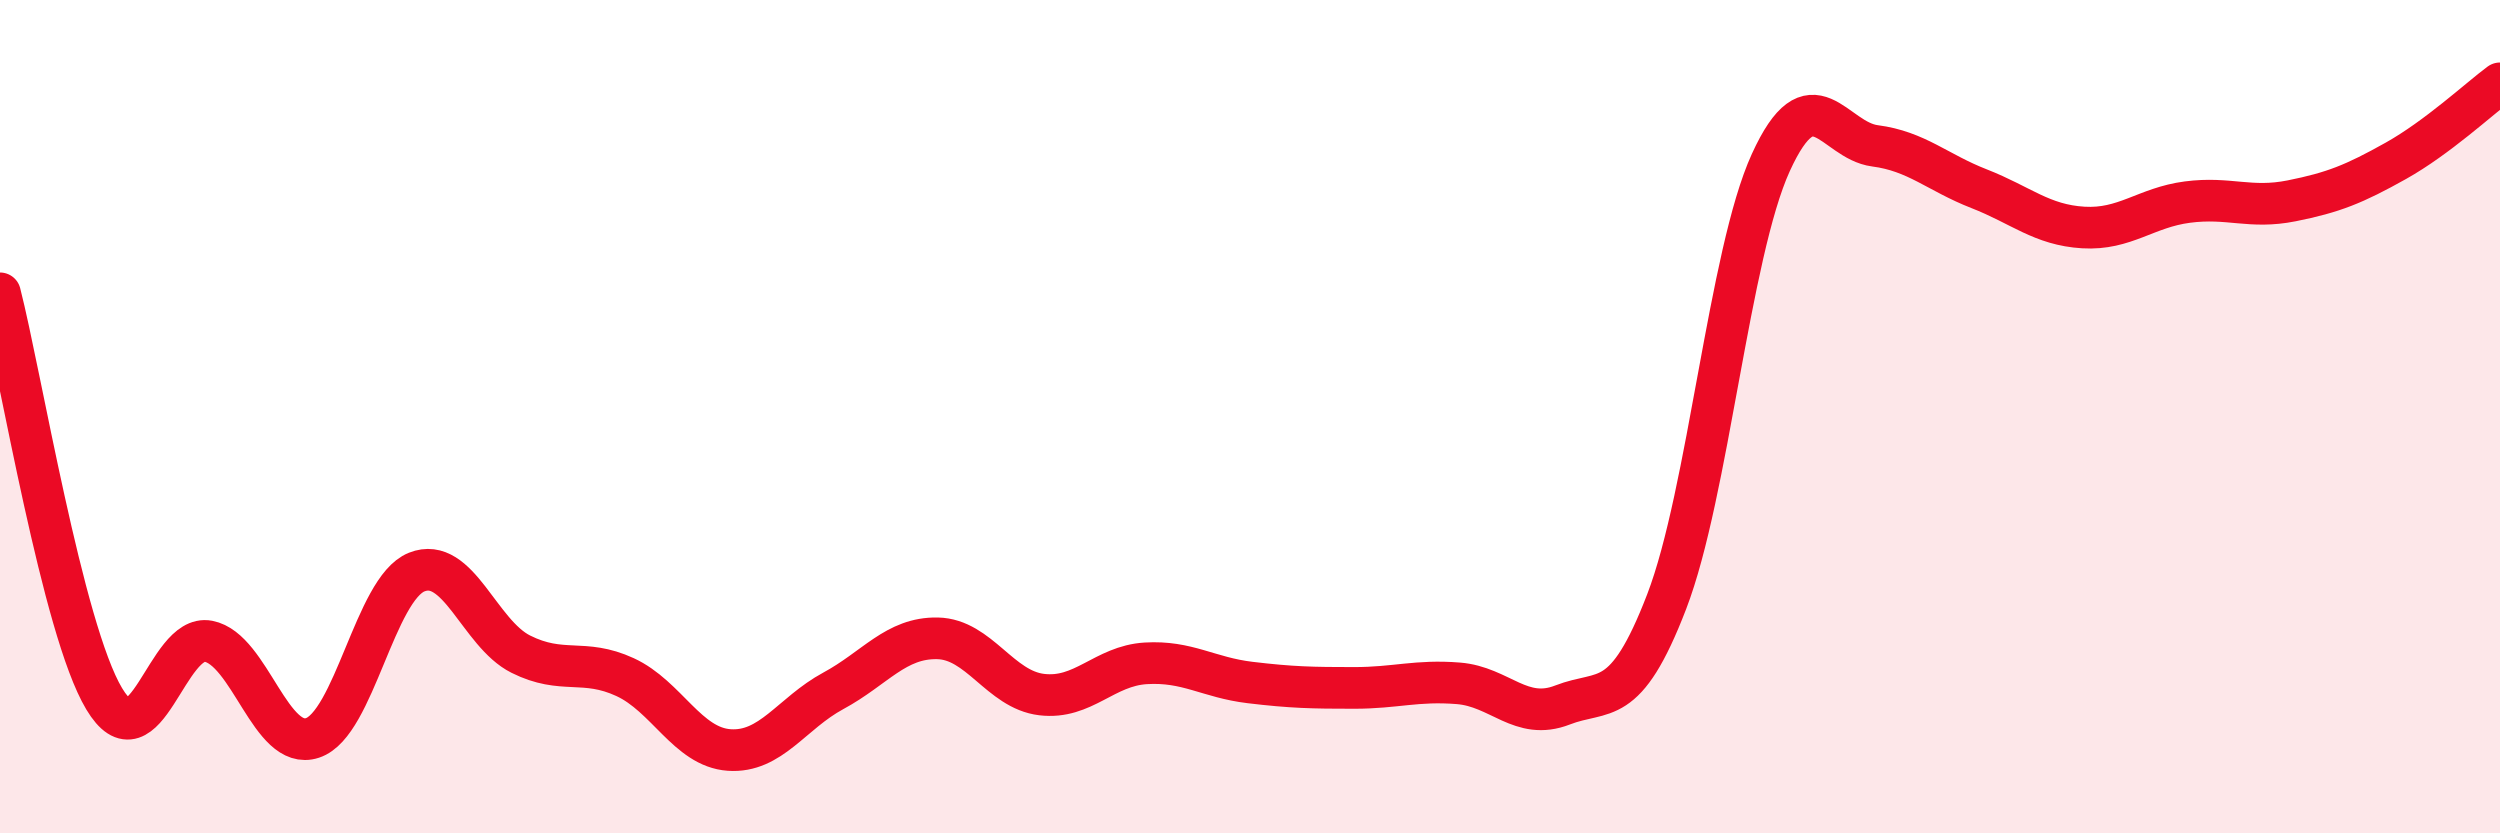
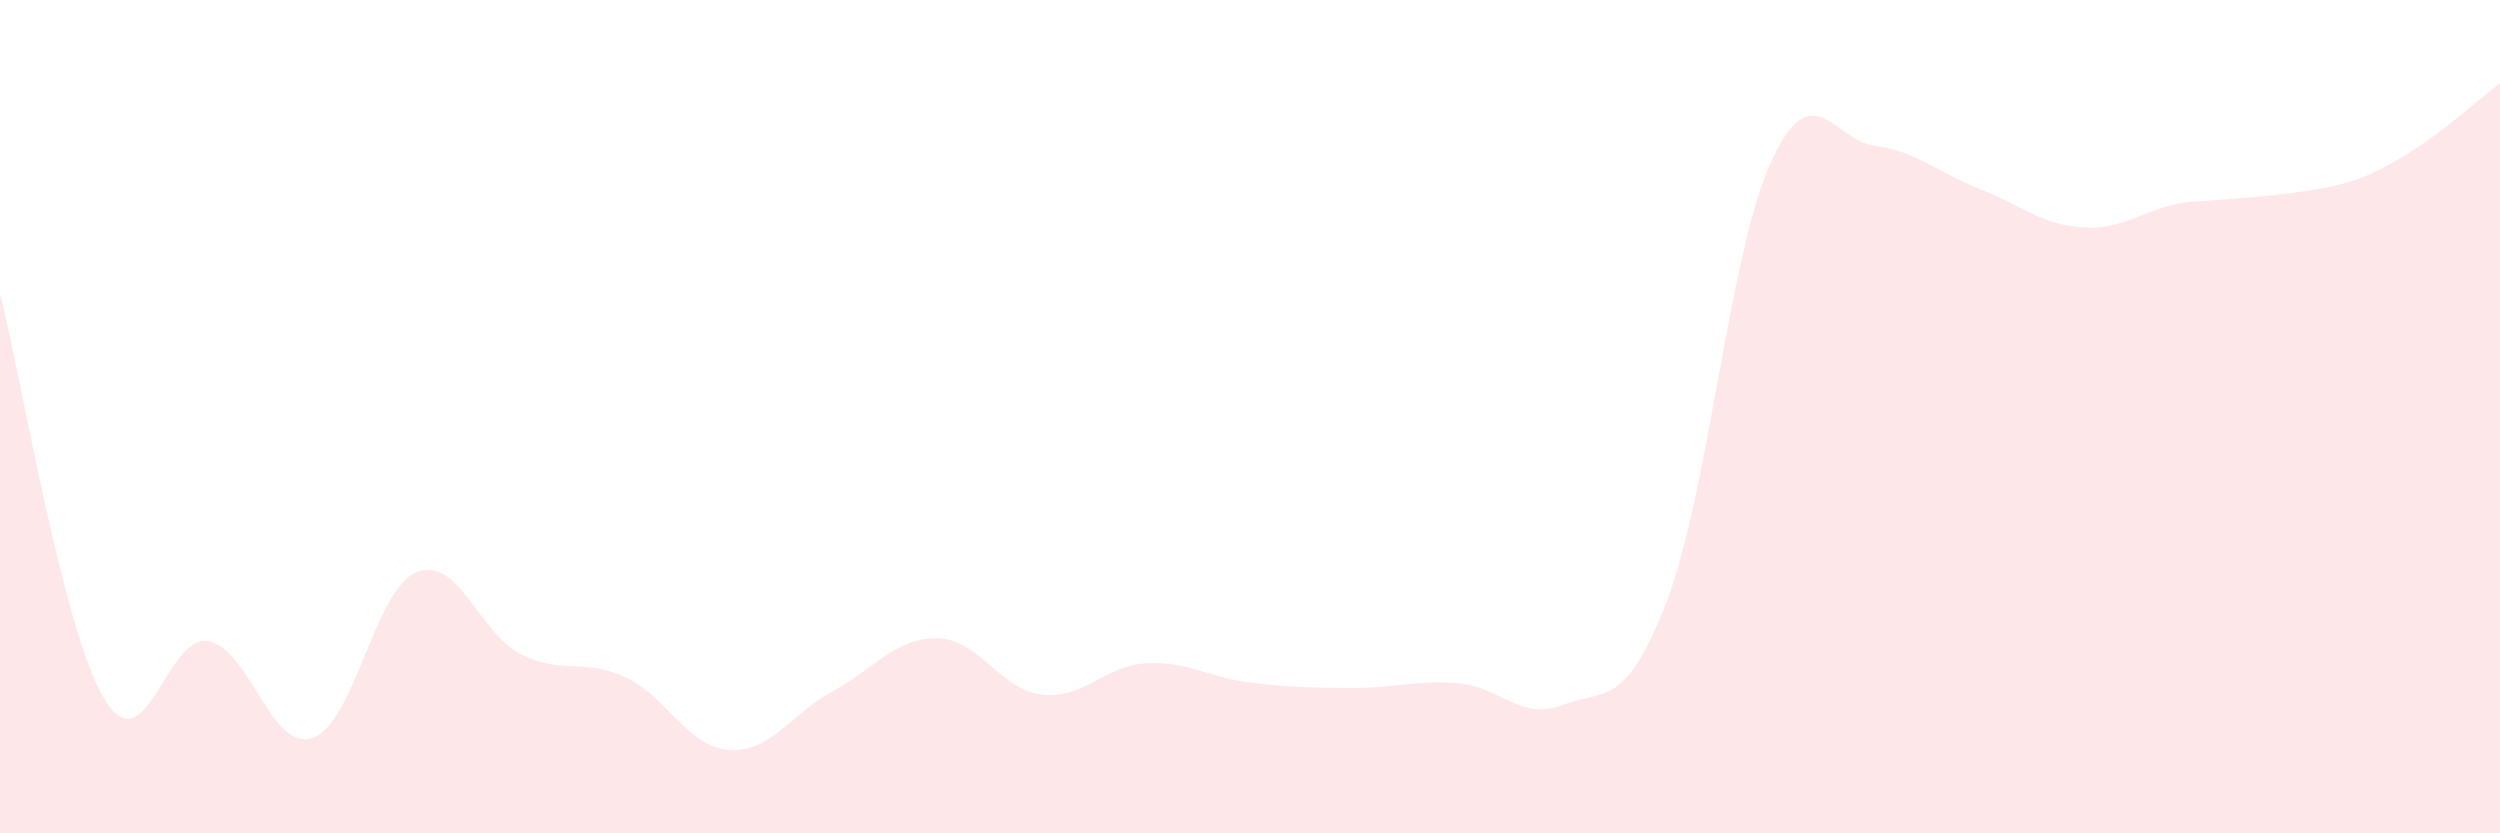
<svg xmlns="http://www.w3.org/2000/svg" width="60" height="20" viewBox="0 0 60 20">
-   <path d="M 0,7.04 C 0.5,8.99 1.5,15.1 2.5,16.77 C 3.5,18.44 4,15.2 5,15.39 C 6,15.58 6.5,18.04 7.5,17.71 C 8.5,17.38 9,14.13 10,13.73 C 11,13.33 11.5,15.2 12.5,15.7 C 13.5,16.2 14,15.79 15,16.25 C 16,16.71 16.5,17.93 17.5,18 C 18.5,18.07 19,17.12 20,16.58 C 21,16.04 21.5,15.3 22.5,15.32 C 23.5,15.34 24,16.55 25,16.67 C 26,16.79 26.5,15.98 27.5,15.92 C 28.5,15.86 29,16.26 30,16.38 C 31,16.5 31.5,16.51 32.5,16.51 C 33.5,16.51 34,16.32 35,16.4 C 36,16.48 36.5,17.31 37.5,16.92 C 38.5,16.53 39,17.04 40,14.44 C 41,11.84 41.5,6.09 42.5,3.9 C 43.5,1.71 44,3.37 45,3.5 C 46,3.63 46.5,4.14 47.5,4.53 C 48.5,4.92 49,5.4 50,5.46 C 51,5.52 51.5,4.98 52.5,4.85 C 53.5,4.72 54,5.02 55,4.82 C 56,4.62 56.5,4.42 57.5,3.86 C 58.5,3.3 59.5,2.37 60,2L60 20L0 20Z" fill="#EB0A25" opacity="0.1" stroke-linecap="round" stroke-linejoin="round" />
-   <path d="M 0,7.04 C 0.5,8.99 1.5,15.1 2.5,16.77 C 3.5,18.44 4,15.2 5,15.39 C 6,15.58 6.5,18.04 7.5,17.71 C 8.5,17.38 9,14.13 10,13.73 C 11,13.33 11.5,15.2 12.5,15.7 C 13.5,16.2 14,15.79 15,16.25 C 16,16.71 16.5,17.93 17.5,18 C 18.5,18.07 19,17.12 20,16.58 C 21,16.04 21.5,15.3 22.5,15.32 C 23.5,15.34 24,16.55 25,16.67 C 26,16.79 26.5,15.98 27.5,15.92 C 28.5,15.86 29,16.26 30,16.38 C 31,16.5 31.5,16.51 32.5,16.51 C 33.5,16.51 34,16.32 35,16.4 C 36,16.48 36.5,17.31 37.5,16.92 C 38.5,16.53 39,17.04 40,14.44 C 41,11.84 41.5,6.09 42.5,3.9 C 43.5,1.71 44,3.37 45,3.5 C 46,3.63 46.5,4.14 47.5,4.53 C 48.5,4.92 49,5.4 50,5.46 C 51,5.52 51.5,4.98 52.5,4.85 C 53.5,4.72 54,5.02 55,4.82 C 56,4.62 56.5,4.42 57.5,3.86 C 58.5,3.3 59.5,2.37 60,2" stroke="#EB0A25" stroke-width="1" fill="none" stroke-linecap="round" stroke-linejoin="round" />
+   <path d="M 0,7.04 C 0.5,8.99 1.5,15.1 2.5,16.77 C 3.5,18.44 4,15.2 5,15.39 C 6,15.58 6.5,18.04 7.5,17.71 C 8.5,17.38 9,14.13 10,13.73 C 11,13.33 11.5,15.2 12.5,15.7 C 13.5,16.2 14,15.79 15,16.25 C 16,16.71 16.5,17.93 17.5,18 C 18.5,18.07 19,17.12 20,16.58 C 21,16.04 21.5,15.3 22.5,15.32 C 23.5,15.34 24,16.55 25,16.67 C 26,16.79 26.5,15.98 27.5,15.92 C 28.5,15.86 29,16.26 30,16.38 C 31,16.5 31.5,16.51 32.5,16.51 C 33.5,16.51 34,16.32 35,16.4 C 36,16.48 36.5,17.31 37.5,16.92 C 38.5,16.53 39,17.04 40,14.44 C 41,11.84 41.5,6.09 42.5,3.9 C 43.5,1.71 44,3.37 45,3.5 C 46,3.63 46.5,4.14 47.5,4.53 C 48.5,4.92 49,5.4 50,5.46 C 51,5.52 51.5,4.98 52.5,4.85 C 56,4.62 56.5,4.42 57.5,3.86 C 58.5,3.3 59.5,2.37 60,2L60 20L0 20Z" fill="#EB0A25" opacity="0.1" stroke-linecap="round" stroke-linejoin="round" />
</svg>